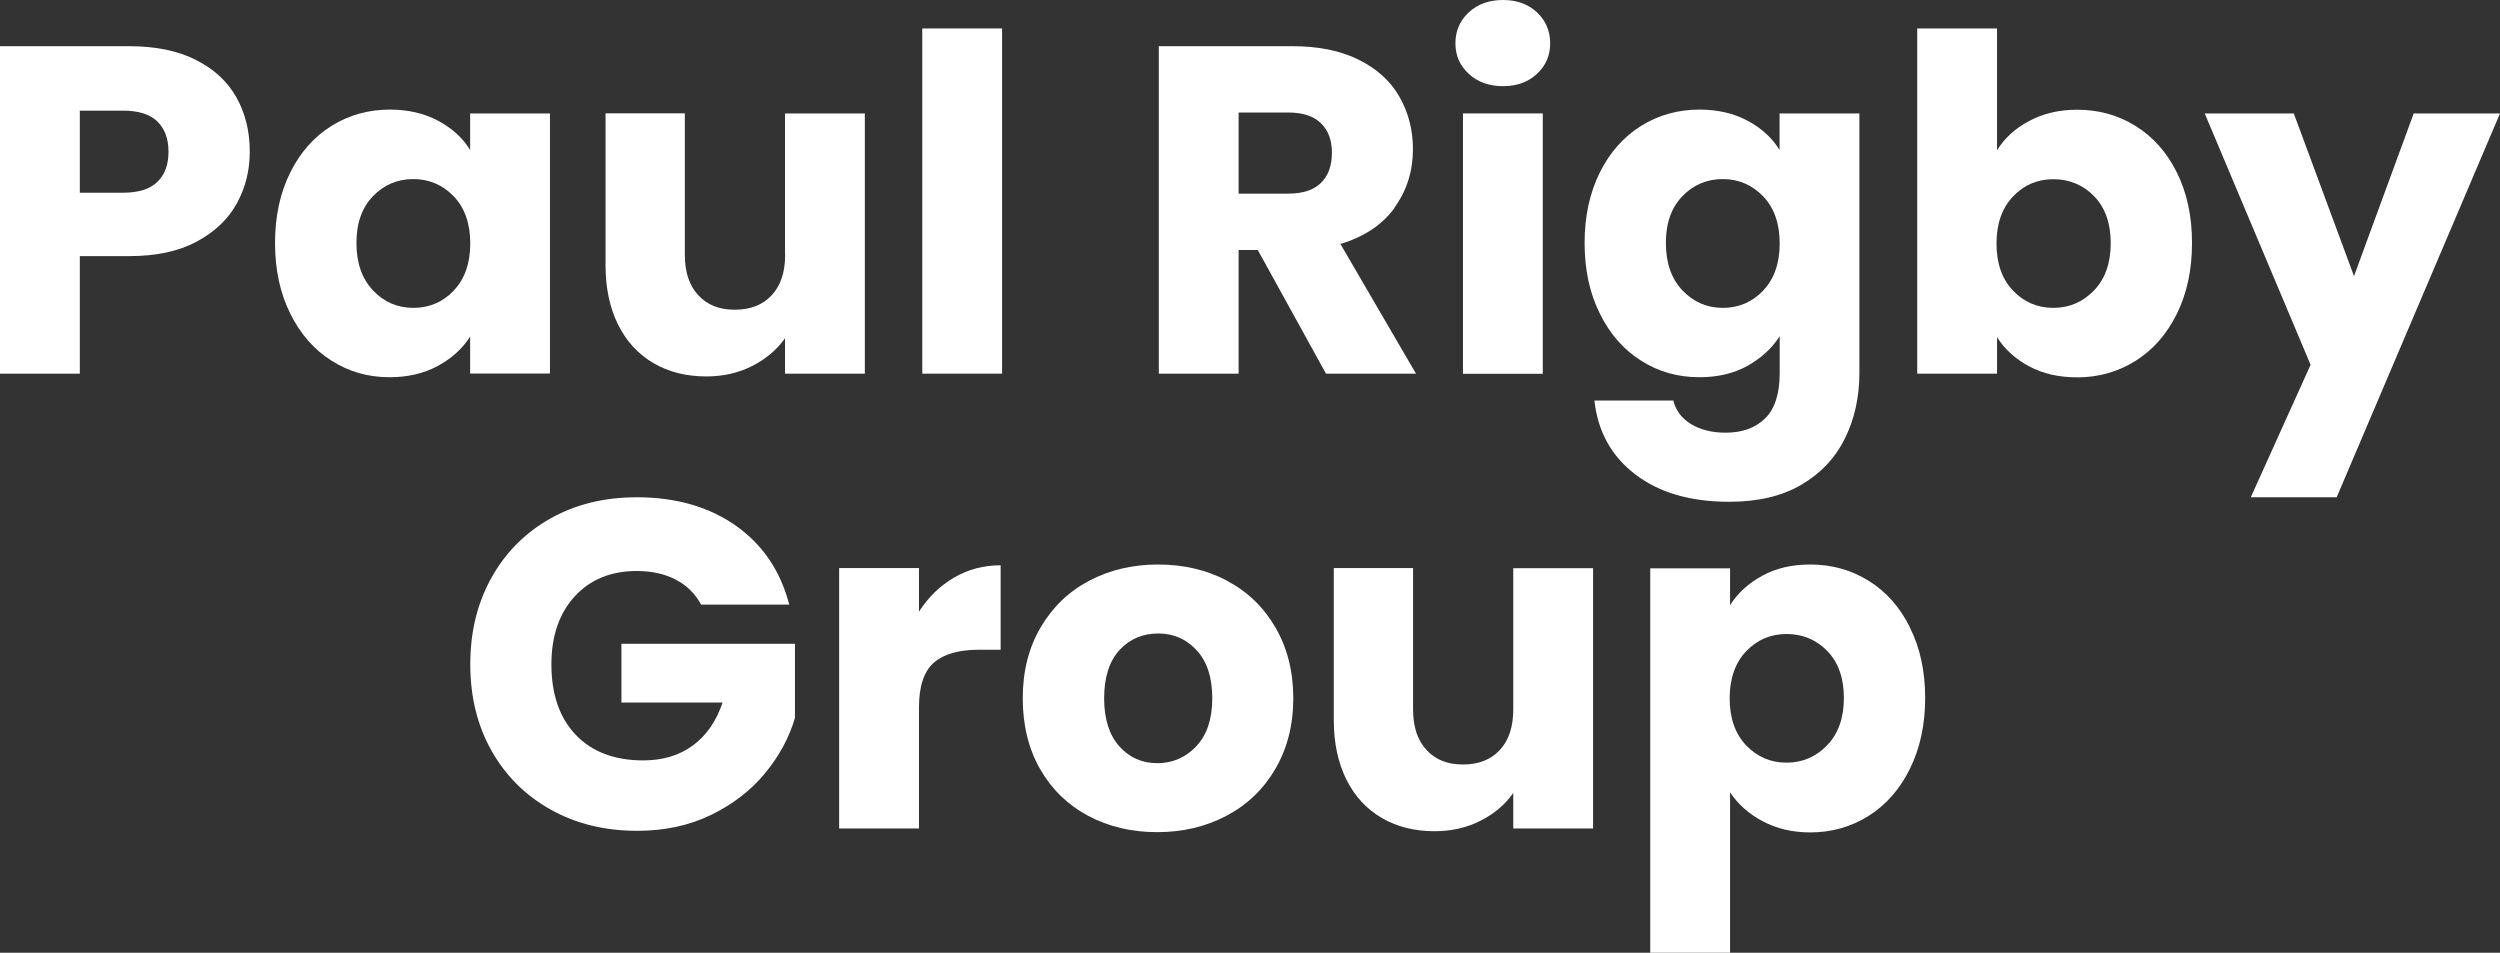
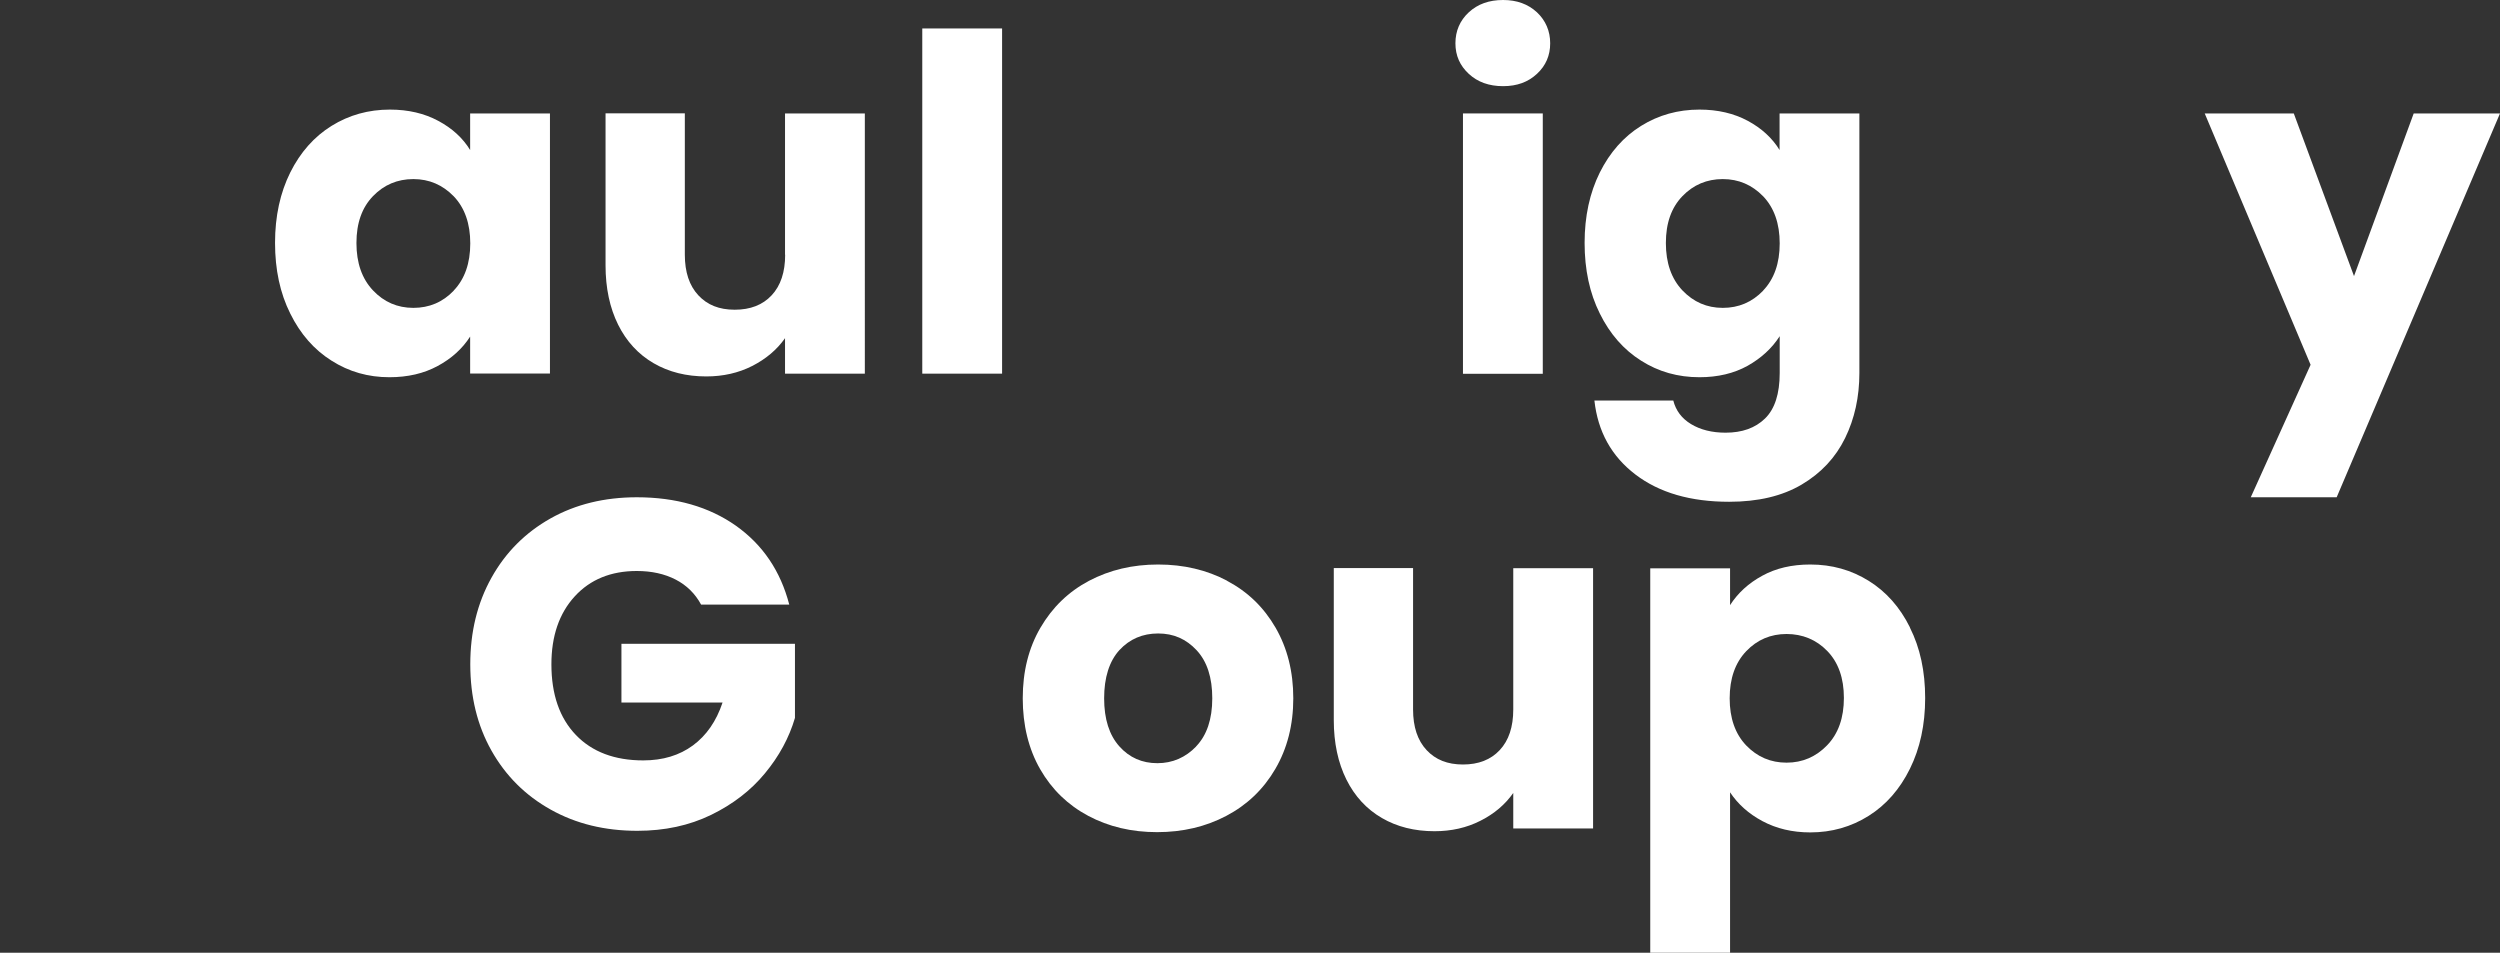
<svg xmlns="http://www.w3.org/2000/svg" id="Layer_2" viewBox="0 0 188.88 71.98">
  <rect x="0" y="0" width="188.88" height="71.98" fill="#333333" stroke="none" />
  <defs>
    <style>
      .cls-1 {
        fill: #fff;
      }
    </style>
  </defs>
  <g id="Layer_2-2" data-name="Layer_2">
    <g id="Layer_2-2">
      <g>
-         <path class="cls-1" d="M105.36,15.68c.93-1.29,1.39-2.76,1.39-4.4,0-1.46-.34-2.78-1.02-3.97-.68-1.19-1.71-2.12-3.08-2.8-1.37-.68-3.04-1.02-4.99-1.02h-10.11v24.74h6.03v-9.34h1.45l5.15,9.34h6.8l-5.71-9.8c1.81-.54,3.18-1.46,4.11-2.75h-.02ZM99.8,13.82c-.55.54-1.38.81-2.48.81h-3.74v-6.13h3.74c1.1,0,1.93.27,2.48.81s.83,1.28.83,2.22c0,.99-.28,1.75-.83,2.29Z" />
        <rect class="cls-1" x="69.68" y="2.15" width="6.03" height="26.08" />
-         <path class="cls-1" d="M14.77,4.51c-1.36-.68-3.03-1.02-5.01-1.02H0v24.74h6.03v-8.88h3.74c2.02,0,3.71-.36,5.08-1.09,1.36-.73,2.37-1.68,3.03-2.87s.99-2.5.99-3.93c0-1.55-.34-2.92-1.02-4.12s-1.7-2.14-3.07-2.82h-.01ZM11.88,13.75c-.56.54-1.42.81-2.57.81h-3.28v-6.2h3.28c1.15,0,2.01.27,2.57.81.56.54.85,1.3.85,2.29s-.28,1.75-.85,2.29Z" />
        <rect class="cls-1" x="110.53" y="8.57" width="6.03" height="19.67" />
        <path class="cls-1" d="M35.53,11.35c-.56-.92-1.37-1.66-2.42-2.22-1.04-.56-2.26-.85-3.65-.85-1.62,0-3.09.41-4.41,1.23-1.32.82-2.36,2-3.12,3.52-.76,1.53-1.15,3.3-1.15,5.32s.38,3.8,1.15,5.34c.76,1.54,1.8,2.73,3.12,3.56,1.32.84,2.77,1.25,4.37,1.25,1.39,0,2.6-.28,3.65-.85,1.04-.56,1.86-1.3,2.45-2.22v2.79h6.03V8.57h-6.03v2.78h0ZM34.28,21.96c-.83.87-1.85,1.3-3.05,1.3s-2.22-.44-3.05-1.32-1.25-2.07-1.25-3.58.42-2.68,1.25-3.54,1.85-1.29,3.05-1.29,2.21.44,3.05,1.3c.83.87,1.25,2.06,1.25,3.56s-.42,2.69-1.25,3.56h0Z" />
        <path class="cls-1" d="M59.32,19.24c0,1.32-.34,2.34-1.02,3.07s-1.61,1.09-2.79,1.09-2.07-.36-2.75-1.09-1.02-1.75-1.02-3.07v-10.68h-5.99v11.49c0,1.71.32,3.21.95,4.48s1.53,2.24,2.68,2.91,2.48,1,3.98,1c1.27,0,2.43-.26,3.47-.79s1.87-1.23,2.48-2.1v2.68h6.03V8.57h-6.03v10.68h0Z" />
        <path class="cls-1" d="M144.3,47.4c-.76-1.53-1.8-2.7-3.12-3.52s-2.78-1.23-4.41-1.23c-1.39,0-2.6.28-3.63.85-1.03.56-1.84,1.3-2.43,2.22v-2.78h-6.03v29.04h6.03v-12.12c.59.89,1.4,1.62,2.45,2.18,1.05.56,2.25.85,3.61.85,1.62,0,3.09-.42,4.41-1.25s2.36-2.02,3.12-3.56c.76-1.54,1.15-3.32,1.15-5.34s-.38-3.79-1.15-5.32v-.02ZM138.05,56.3c-.85.88-1.87,1.32-3.07,1.32s-2.21-.43-3.05-1.3c-.83-.87-1.25-2.06-1.25-3.56s.42-2.69,1.25-3.56c.83-.87,1.85-1.3,3.05-1.3s2.25.43,3.08,1.29,1.25,2.04,1.25,3.54-.42,2.7-1.27,3.58h.01Z" />
        <path class="cls-1" d="M46.94,53.08h7.65c-.47,1.41-1.22,2.49-2.24,3.24s-2.27,1.13-3.75,1.13c-2.16,0-3.86-.64-5.09-1.92s-1.85-3.06-1.85-5.34c0-2.14.59-3.85,1.76-5.13s2.74-1.92,4.69-1.92c1.13,0,2.11.22,2.94.65.83.43,1.47,1.06,1.92,1.89h6.66c-.66-2.54-2-4.52-4.03-5.96-2.03-1.43-4.53-2.15-7.49-2.15-2.44,0-4.62.53-6.52,1.6-1.9,1.07-3.39,2.56-4.46,4.48-1.07,1.92-1.6,4.09-1.6,6.54s.53,4.62,1.6,6.52,2.56,3.39,4.48,4.46c1.91,1.07,4.09,1.6,6.54,1.6,2.07,0,3.92-.4,5.57-1.2,1.64-.8,3-1.84,4.07-3.14,1.07-1.29,1.83-2.69,2.27-4.19v-5.6h-13.11v4.44h0Z" />
        <path class="cls-1" d="M92.72,43.88c-1.55-.82-3.29-1.23-5.22-1.23s-3.66.41-5.22,1.23c-1.55.82-2.77,2-3.67,3.54s-1.34,3.32-1.34,5.34.44,3.83,1.32,5.36,2.09,2.7,3.63,3.52c1.54.82,3.27,1.23,5.2,1.23s3.67-.41,5.23-1.23,2.8-2,3.7-3.54c.9-1.54,1.36-3.32,1.36-5.34s-.45-3.8-1.34-5.34c-.89-1.54-2.11-2.72-3.67-3.54h.02ZM90.38,56.39c-.81.84-1.79,1.27-2.94,1.27s-2.11-.42-2.87-1.27-1.15-2.06-1.15-3.63.39-2.81,1.16-3.65c.77-.83,1.75-1.25,2.92-1.25s2.12.42,2.91,1.27c.79.85,1.18,2.06,1.18,3.63s-.41,2.79-1.22,3.63h0Z" />
-         <path class="cls-1" d="M69.43,46.2v-3.28h-6.03v19.67h6.03v-9.13c0-1.62.38-2.75,1.13-3.4s1.88-.97,3.38-.97h1.66v-6.38c-1.29,0-2.47.31-3.52.93-1.06.62-1.94,1.47-2.64,2.56h-.01Z" />
        <path class="cls-1" d="M114.33,53.6c0,1.32-.34,2.34-1.02,3.07s-1.61,1.09-2.78,1.09-2.07-.36-2.75-1.09-1.02-1.75-1.02-3.07v-10.68h-5.99v11.49c0,1.71.32,3.21.95,4.48s1.53,2.24,2.68,2.91,2.48,1,3.98,1c1.27,0,2.43-.26,3.47-.79,1.05-.53,1.87-1.23,2.48-2.1v2.68h6.03v-19.66h-6.03v10.68h0Z" />
-         <path class="cls-1" d="M161.35,9.52c-1.32-.82-2.78-1.23-4.41-1.23-1.36,0-2.57.28-3.63.85-1.06.56-1.87,1.3-2.43,2.22V2.15h-6.03v26.08h6.03v-2.75c.59.92,1.4,1.65,2.43,2.2,1.03.55,2.24.83,3.63.83,1.62,0,3.09-.42,4.41-1.25s2.36-2.02,3.12-3.56c.76-1.54,1.14-3.32,1.14-5.34s-.38-3.79-1.14-5.32-1.8-2.7-3.12-3.52ZM158.21,21.94c-.85.88-1.87,1.32-3.07,1.32s-2.22-.43-3.05-1.3c-.83-.87-1.25-2.06-1.25-3.56s.42-2.69,1.25-3.56c.83-.87,1.85-1.3,3.05-1.3s2.25.43,3.08,1.29,1.25,2.04,1.25,3.54-.42,2.7-1.27,3.58h.01Z" />
        <polygon class="cls-1" points="177.85 20.86 173.3 8.57 166.57 8.57 174.57 27.56 170.05 37.57 176.54 37.57 188.88 8.57 182.36 8.57 177.85 20.86" />
        <path class="cls-1" d="M134.46,11.35c-.56-.92-1.37-1.66-2.41-2.22-1.04-.56-2.26-.85-3.65-.85-1.62,0-3.09.41-4.41,1.23-1.32.82-2.36,2-3.12,3.52-.76,1.53-1.15,3.3-1.15,5.32s.38,3.8,1.15,5.34c.76,1.54,1.8,2.73,3.12,3.56,1.32.84,2.78,1.25,4.41,1.25,1.39,0,2.6-.29,3.63-.86,1.03-.58,1.84-1.32,2.43-2.24v2.78c0,1.57-.37,2.72-1.11,3.44-.74.72-1.73,1.07-2.98,1.07-1.03,0-1.9-.22-2.61-.65-.71-.43-1.15-1.03-1.34-1.78h-5.96c.26,2.35,1.29,4.21,3.1,5.59,1.81,1.38,4.17,2.06,7.08,2.06,2.18,0,4.01-.43,5.48-1.3s2.56-2.04,3.28-3.51c.72-1.47,1.08-3.11,1.08-4.92V8.57h-6.03v2.78h0ZM133.21,21.96c-.84.87-1.85,1.3-3.05,1.3s-2.21-.44-3.05-1.32c-.83-.88-1.25-2.07-1.25-3.58s.42-2.68,1.25-3.54,1.85-1.29,3.05-1.29,2.21.44,3.05,1.3c.83.87,1.25,2.06,1.25,3.56s-.42,2.69-1.25,3.56h0Z" />
        <path class="cls-1" d="M113.56,0c-1.06,0-1.92.31-2.59.93-.67.62-1.01,1.41-1.01,2.34s.34,1.69,1.01,2.31,1.53.93,2.59.93,1.89-.31,2.56-.93,1-1.39,1-2.31-.34-1.72-1-2.34C115.45.31,114.6,0,113.56,0Z" />
      </g>
    </g>
  </g>
</svg>